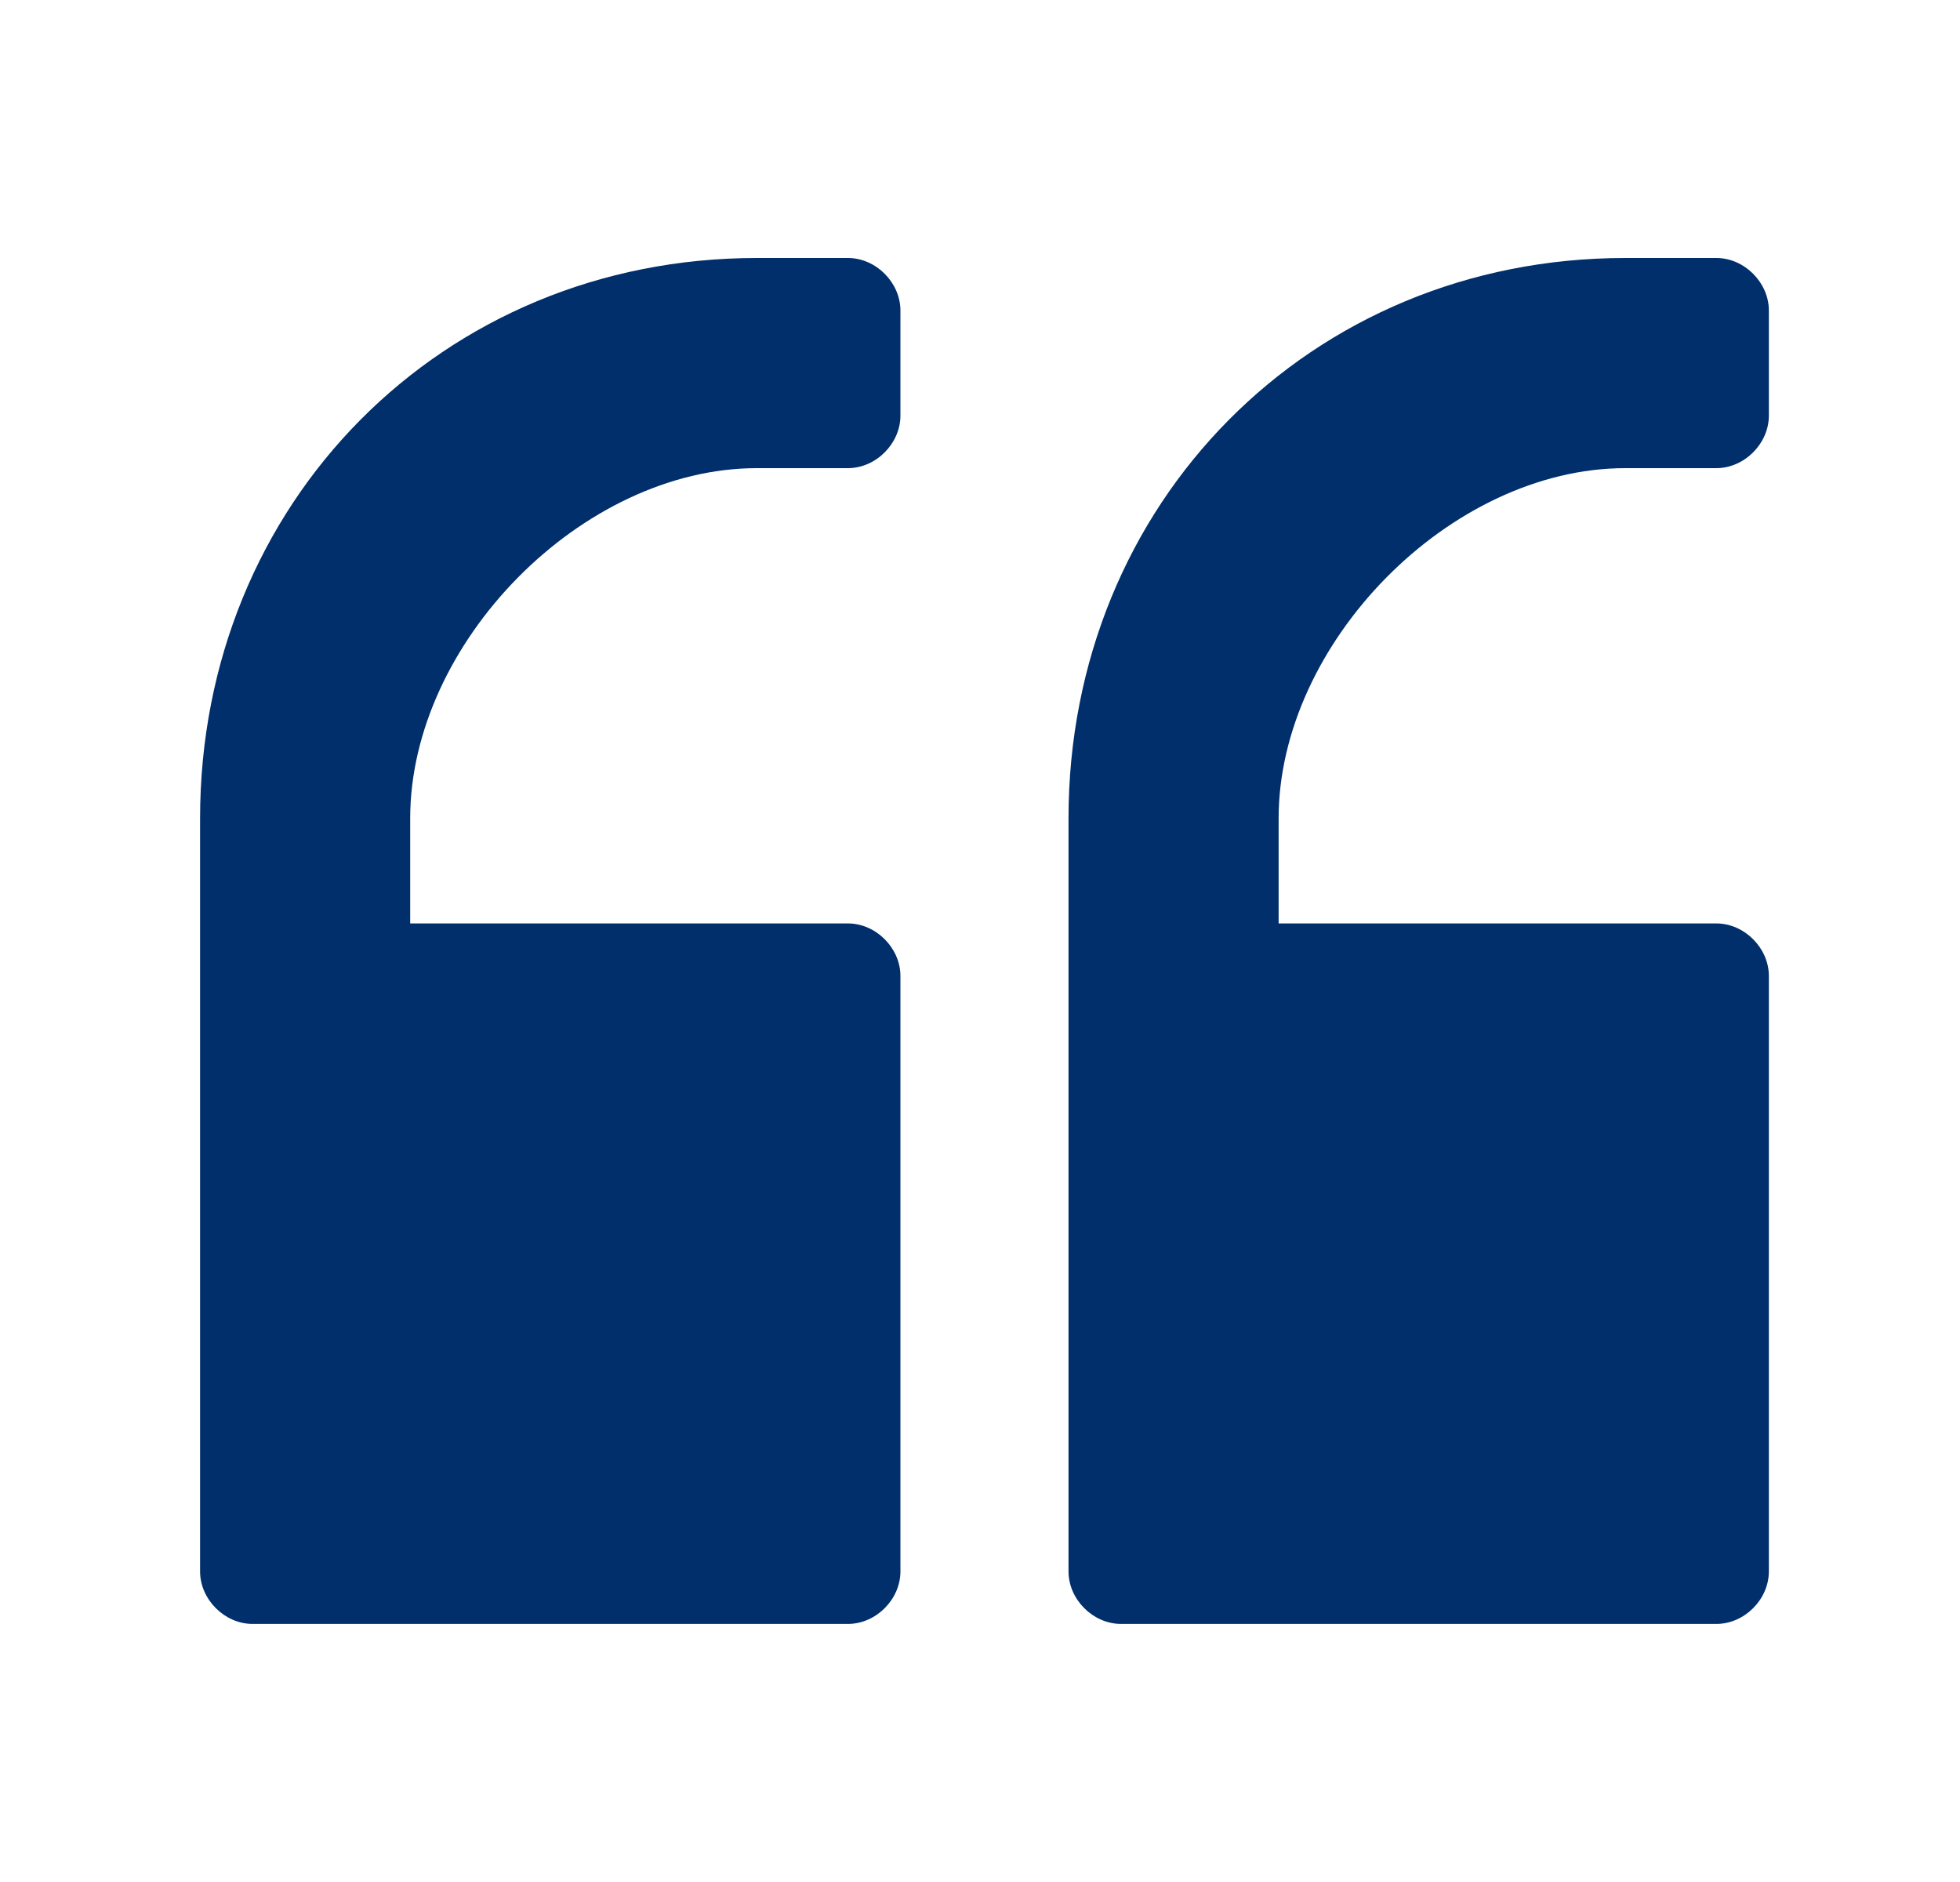
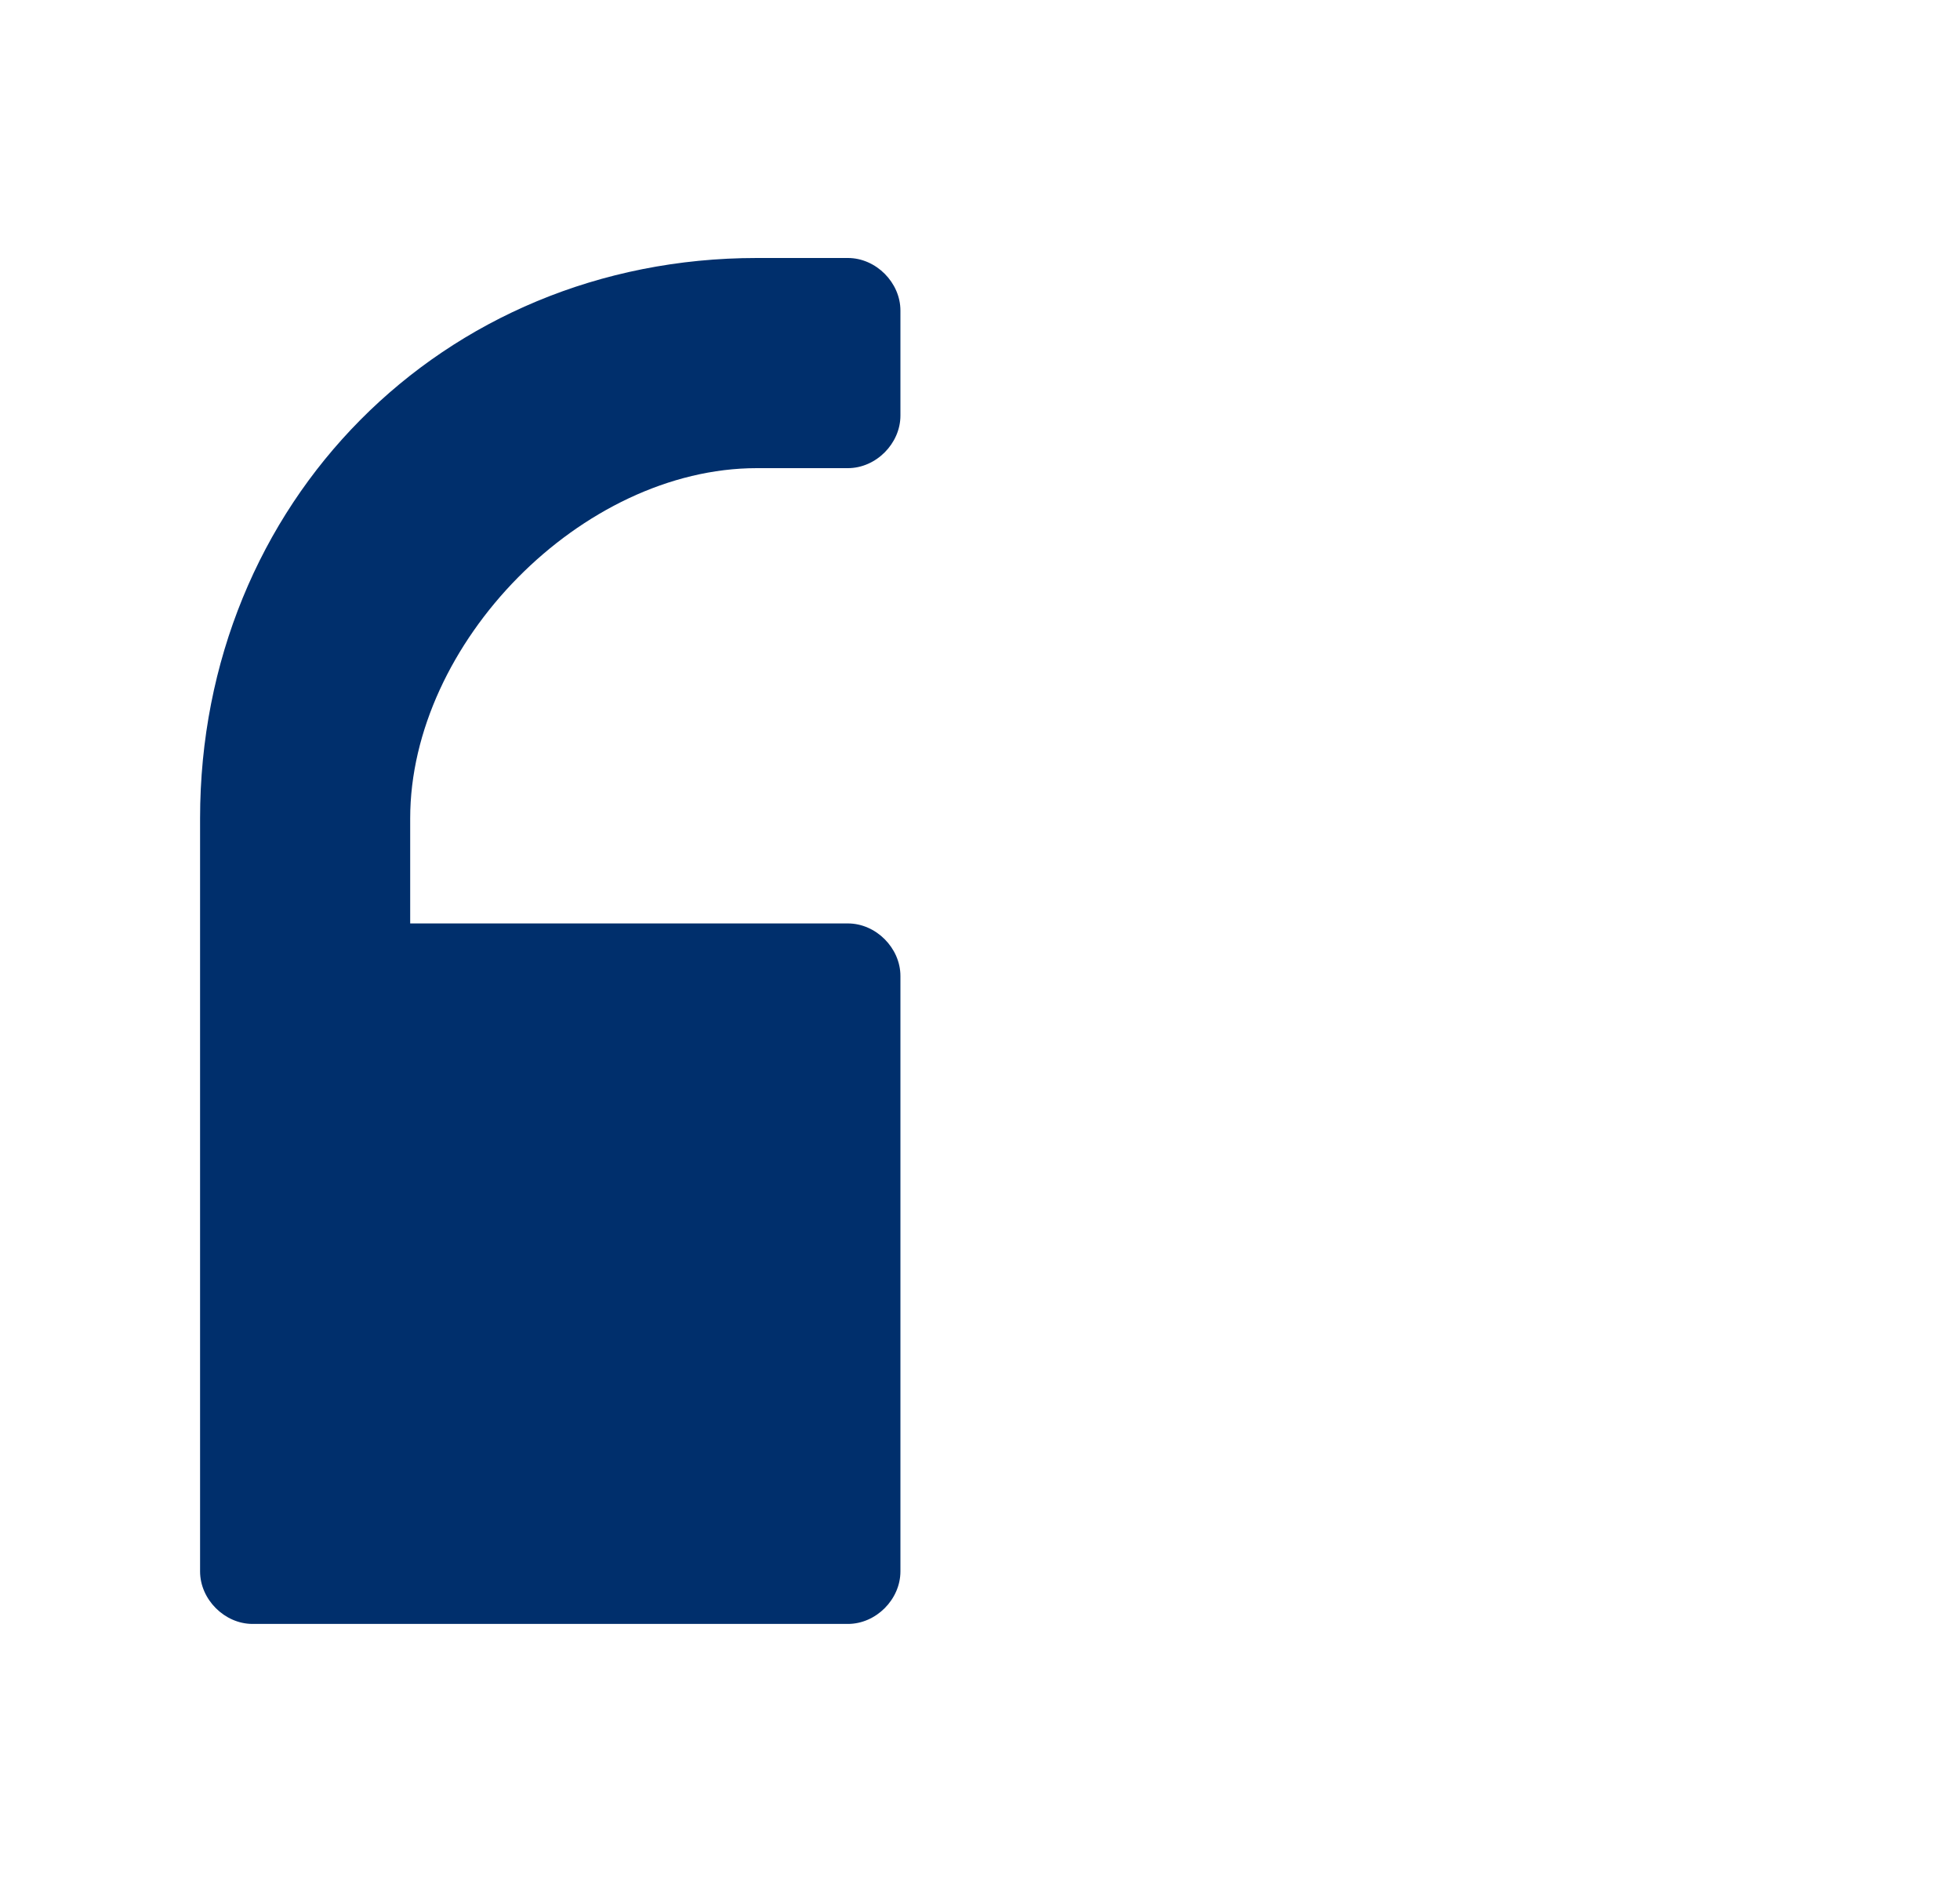
<svg xmlns="http://www.w3.org/2000/svg" width="25" height="24" viewBox="0 0 25 24" fill="none">
-   <path d="M20.731 3.29C16.711 3.29 13.629 6.417 13.629 10.436V20.039C13.629 20.397 13.942 20.709 14.299 20.709H21.892C22.25 20.709 22.562 20.397 22.562 20.039V12.446C22.562 12.089 22.25 11.776 21.892 11.776H16.309V10.436C16.309 8.203 18.498 5.97 20.731 5.97H21.892C22.25 5.97 22.562 5.657 22.562 5.3V3.96C22.562 3.603 22.25 3.29 21.892 3.29H20.731Z" fill="#002F6C" />
  <path d="M9.654 3.29C5.634 3.29 2.552 6.417 2.552 10.436V20.039C2.552 20.397 2.865 20.709 3.222 20.709H10.815C11.173 20.709 11.485 20.397 11.485 20.039V12.446C11.485 12.089 11.173 11.776 10.815 11.776H5.232V10.436C5.232 8.203 7.421 5.97 9.654 5.97H10.815C11.173 5.97 11.485 5.657 11.485 5.3V3.96C11.485 3.603 11.173 3.29 10.815 3.29H9.654Z" fill="#002F6C" />
</svg>